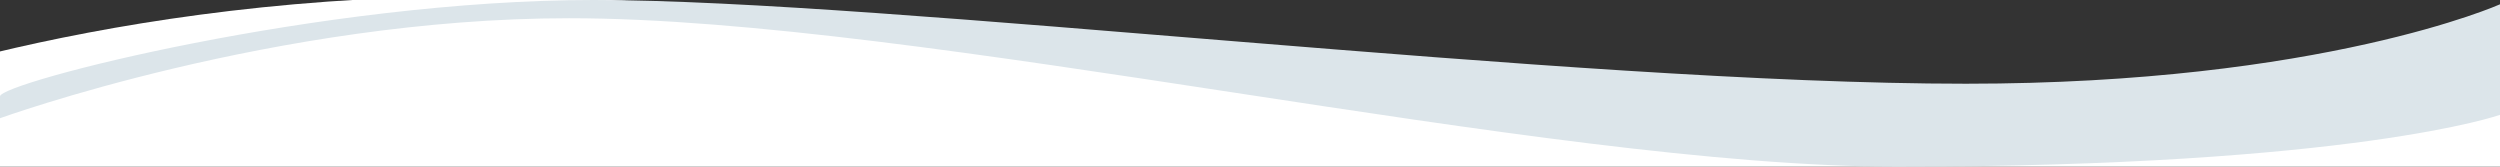
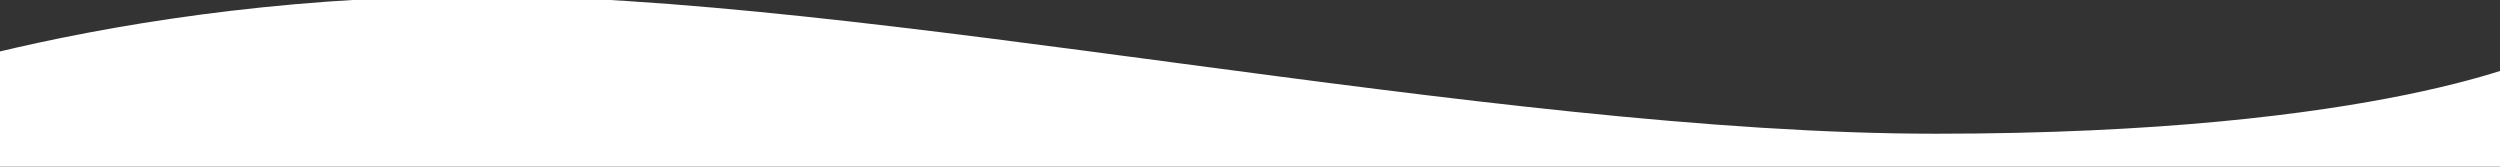
<svg xmlns="http://www.w3.org/2000/svg" version="1.1" id="Layer_1" x="0px" y="0px" viewBox="0 0 1920 128" style="enable-background:new 0 0 1920 128;" xml:space="preserve">
  <rect x="0" y="0" width="1920" height="128" fill="#333333" stroke="none" />
  <style type="text/css">
	.st0{fill:#FFFFFF;}
	.st1{fill:#DCE5EA;}
</style>
  <path class="st0" d="M-143.9,83.1c0,0,200.8-84,504.3-86.2S1143,102.7,1486.8,102.7s465-60,465-60V130H-143.9V89.4V83.1z" />
  <g id="a">
</g>
  <g id="b">
    <g id="c">
      <g>
-         <path class="st1" d="M0,74C0,63.5,246,0,456,0c226.5,0,749,64.3,1053.8,64.3c273.7,0,410.2-61,410.2-61v84.9     c0,0-112,39.8-463,39.8C1184,128,710,14,437,14C212,14,0,90.8,0,90.8V74z" />
-       </g>
+         </g>
    </g>
  </g>
</svg>